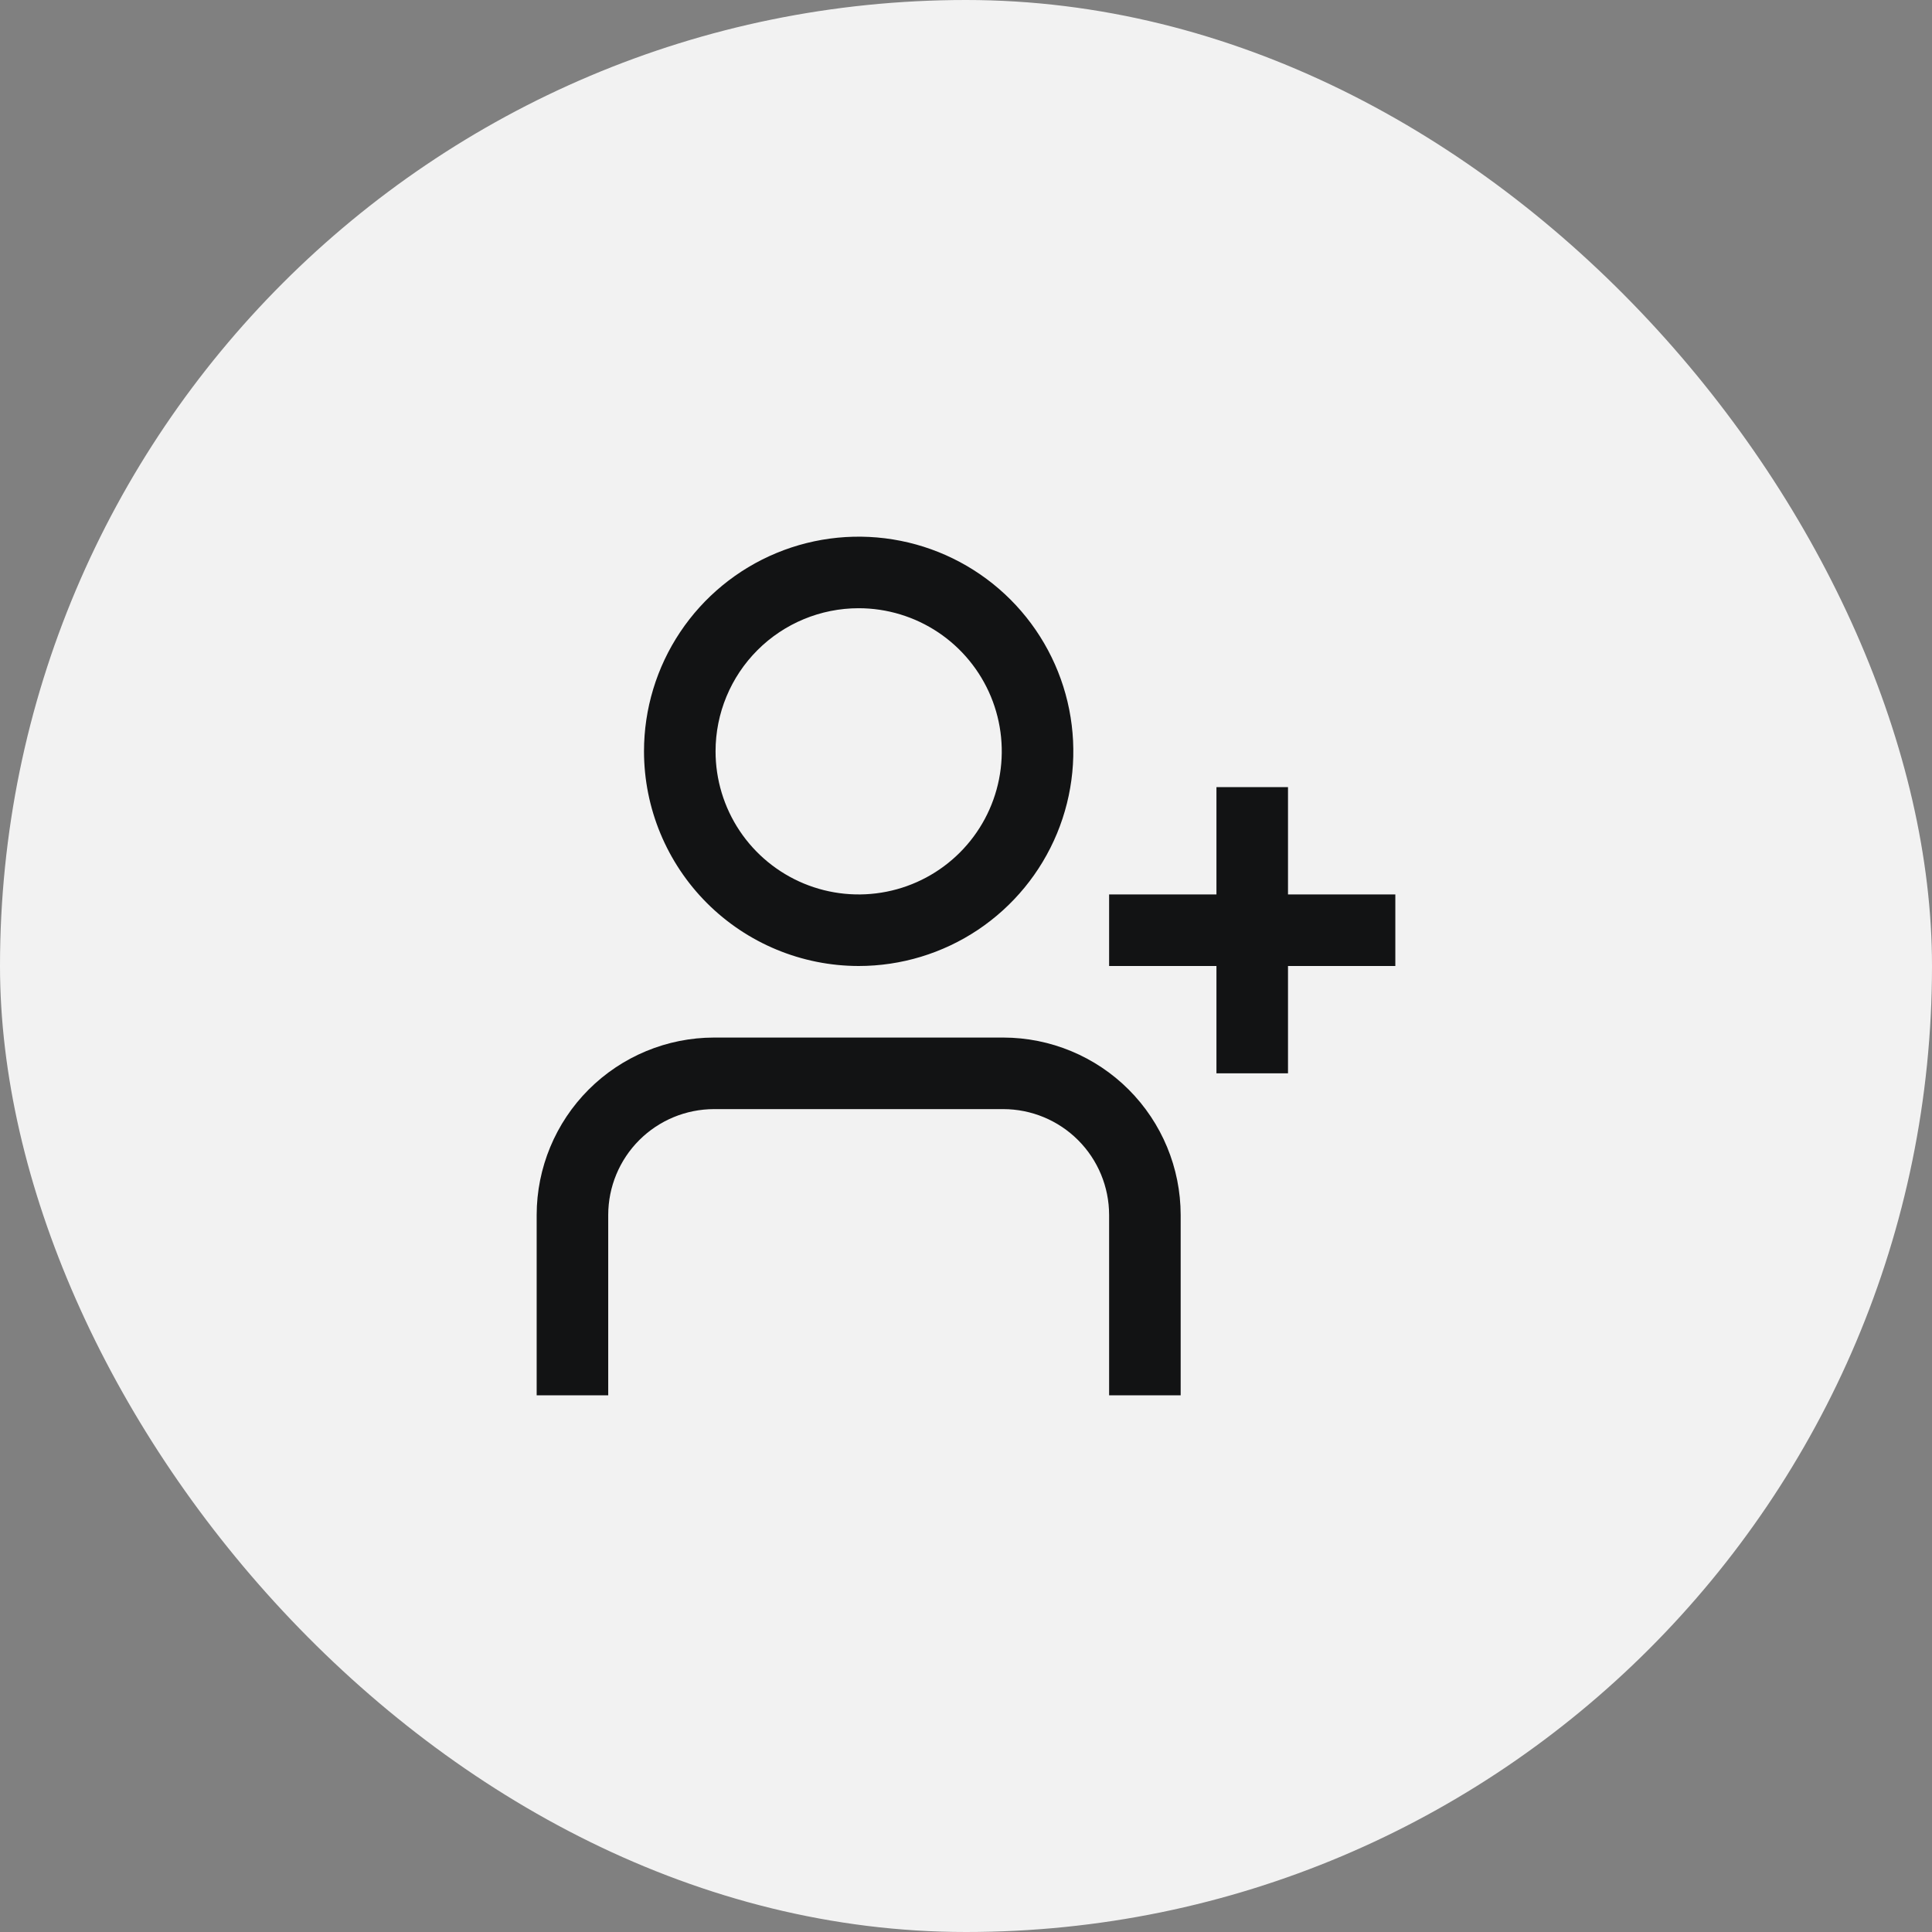
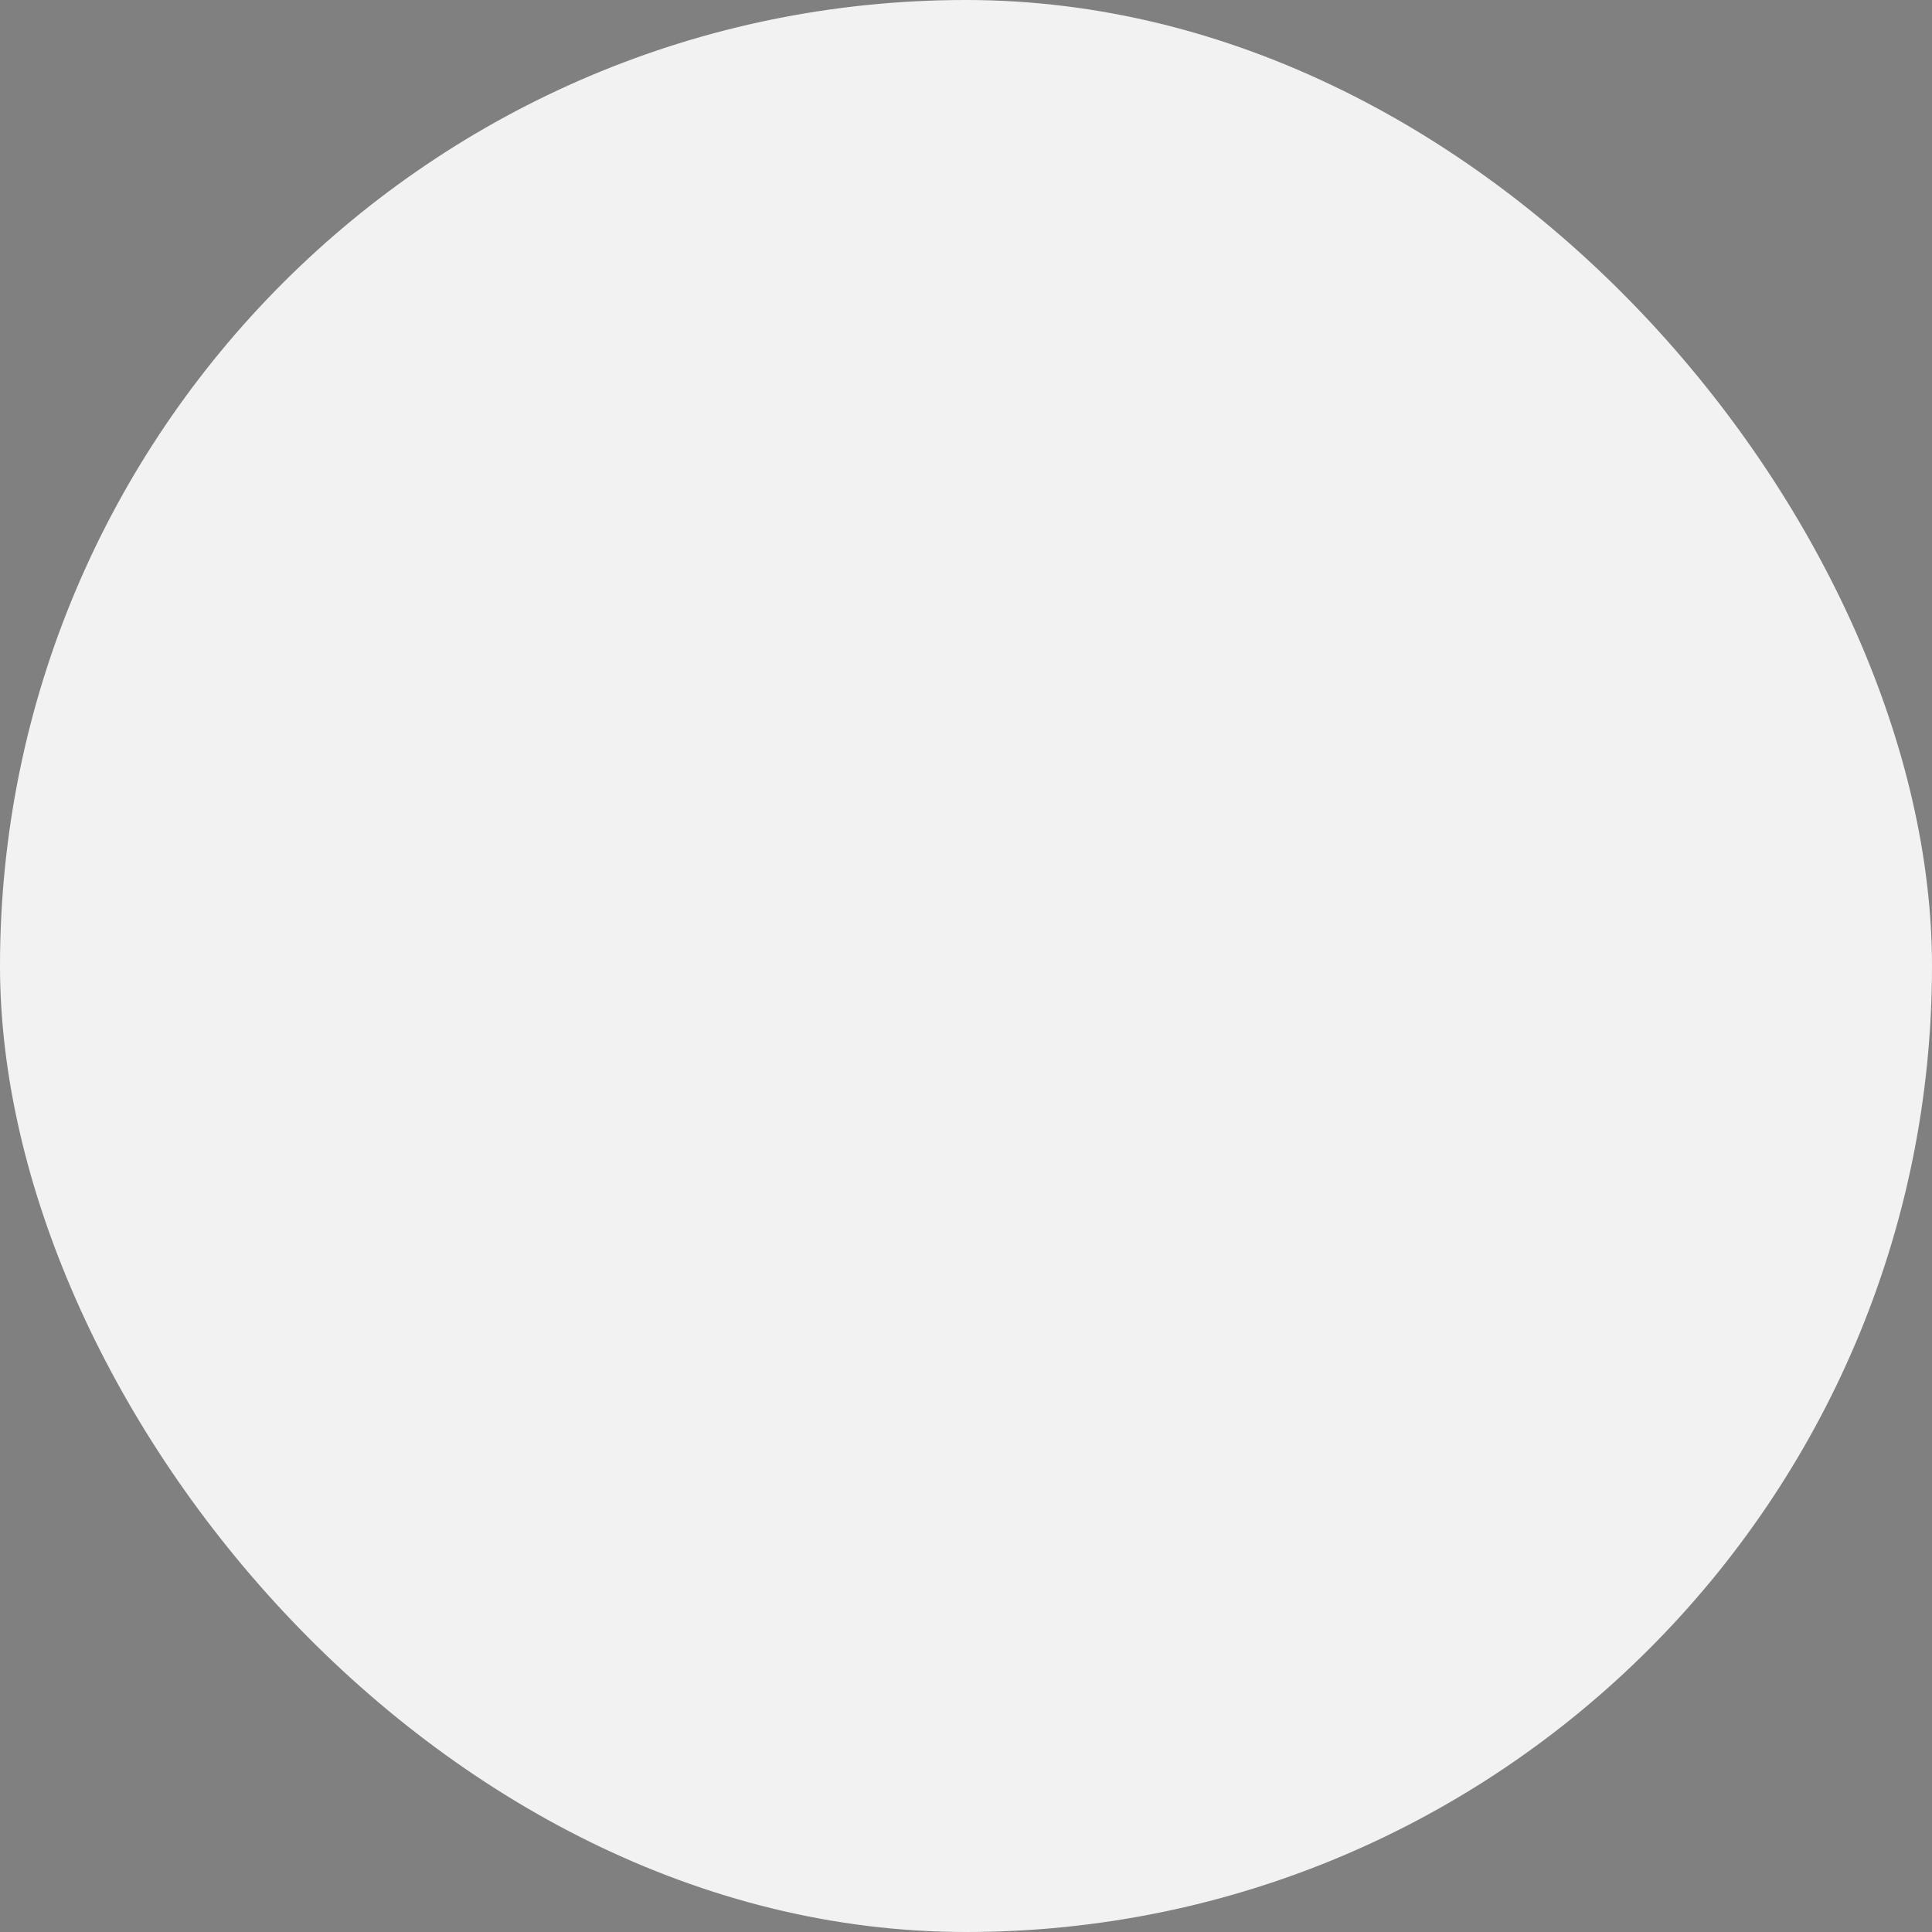
<svg xmlns="http://www.w3.org/2000/svg" width="108" height="108" viewBox="0 0 108 108" fill="none">
  <rect x="0" y="0" width="108" height="108" fill="#808080" stroke="none" />
  <rect width="108" height="108" rx="54" fill="#F2F2F2" />
  <g clip-path="url(#clip0_1_27461)">
-     <path d="M48 54C50.373 54 52.694 53.296 54.667 51.978C56.64 50.659 58.178 48.785 59.087 46.592C59.995 44.4 60.232 41.987 59.769 39.659C59.306 37.331 58.163 35.193 56.485 33.515C54.807 31.837 52.669 30.694 50.341 30.231C48.013 29.768 45.6 30.005 43.408 30.913C41.215 31.822 39.341 33.36 38.022 35.333C36.704 37.307 36 39.627 36 42C36.003 45.182 37.269 48.232 39.518 50.482C41.768 52.731 44.818 53.997 48 54ZM48 34C49.582 34 51.129 34.469 52.445 35.348C53.76 36.227 54.785 37.477 55.391 38.938C55.996 40.4 56.155 42.009 55.846 43.561C55.538 45.113 54.776 46.538 53.657 47.657C52.538 48.776 51.113 49.538 49.561 49.846C48.009 50.155 46.4 49.996 44.938 49.391C43.477 48.785 42.227 47.76 41.348 46.445C40.469 45.129 40 43.582 40 42C40 39.878 40.843 37.843 42.343 36.343C43.843 34.843 45.878 34 48 34Z" fill="#121314" />
-     <path d="M72 50V44H68V50H62V54H68V60H72V54H78V50H72Z" fill="#121314" />
-     <path d="M56.086 58H39.914C37.286 58.003 34.766 59.049 32.907 60.907C31.049 62.766 30.003 65.286 30 67.914V78H34V67.914C34.002 66.346 34.625 64.843 35.734 63.734C36.843 62.625 38.346 62.002 39.914 62H56.086C57.654 62.002 59.157 62.625 60.266 63.734C61.375 64.843 61.998 66.346 62 67.914V78H66V67.914C65.997 65.286 64.951 62.766 63.093 60.907C61.234 59.049 58.714 58.003 56.086 58Z" fill="#121314" />
-   </g>
+     </g>
  <defs>
    <clipPath id="clip0_1_27461">
-       <rect width="48" height="48" fill="white" transform="translate(30 30)" />
-     </clipPath>
+       </clipPath>
  </defs>
</svg>